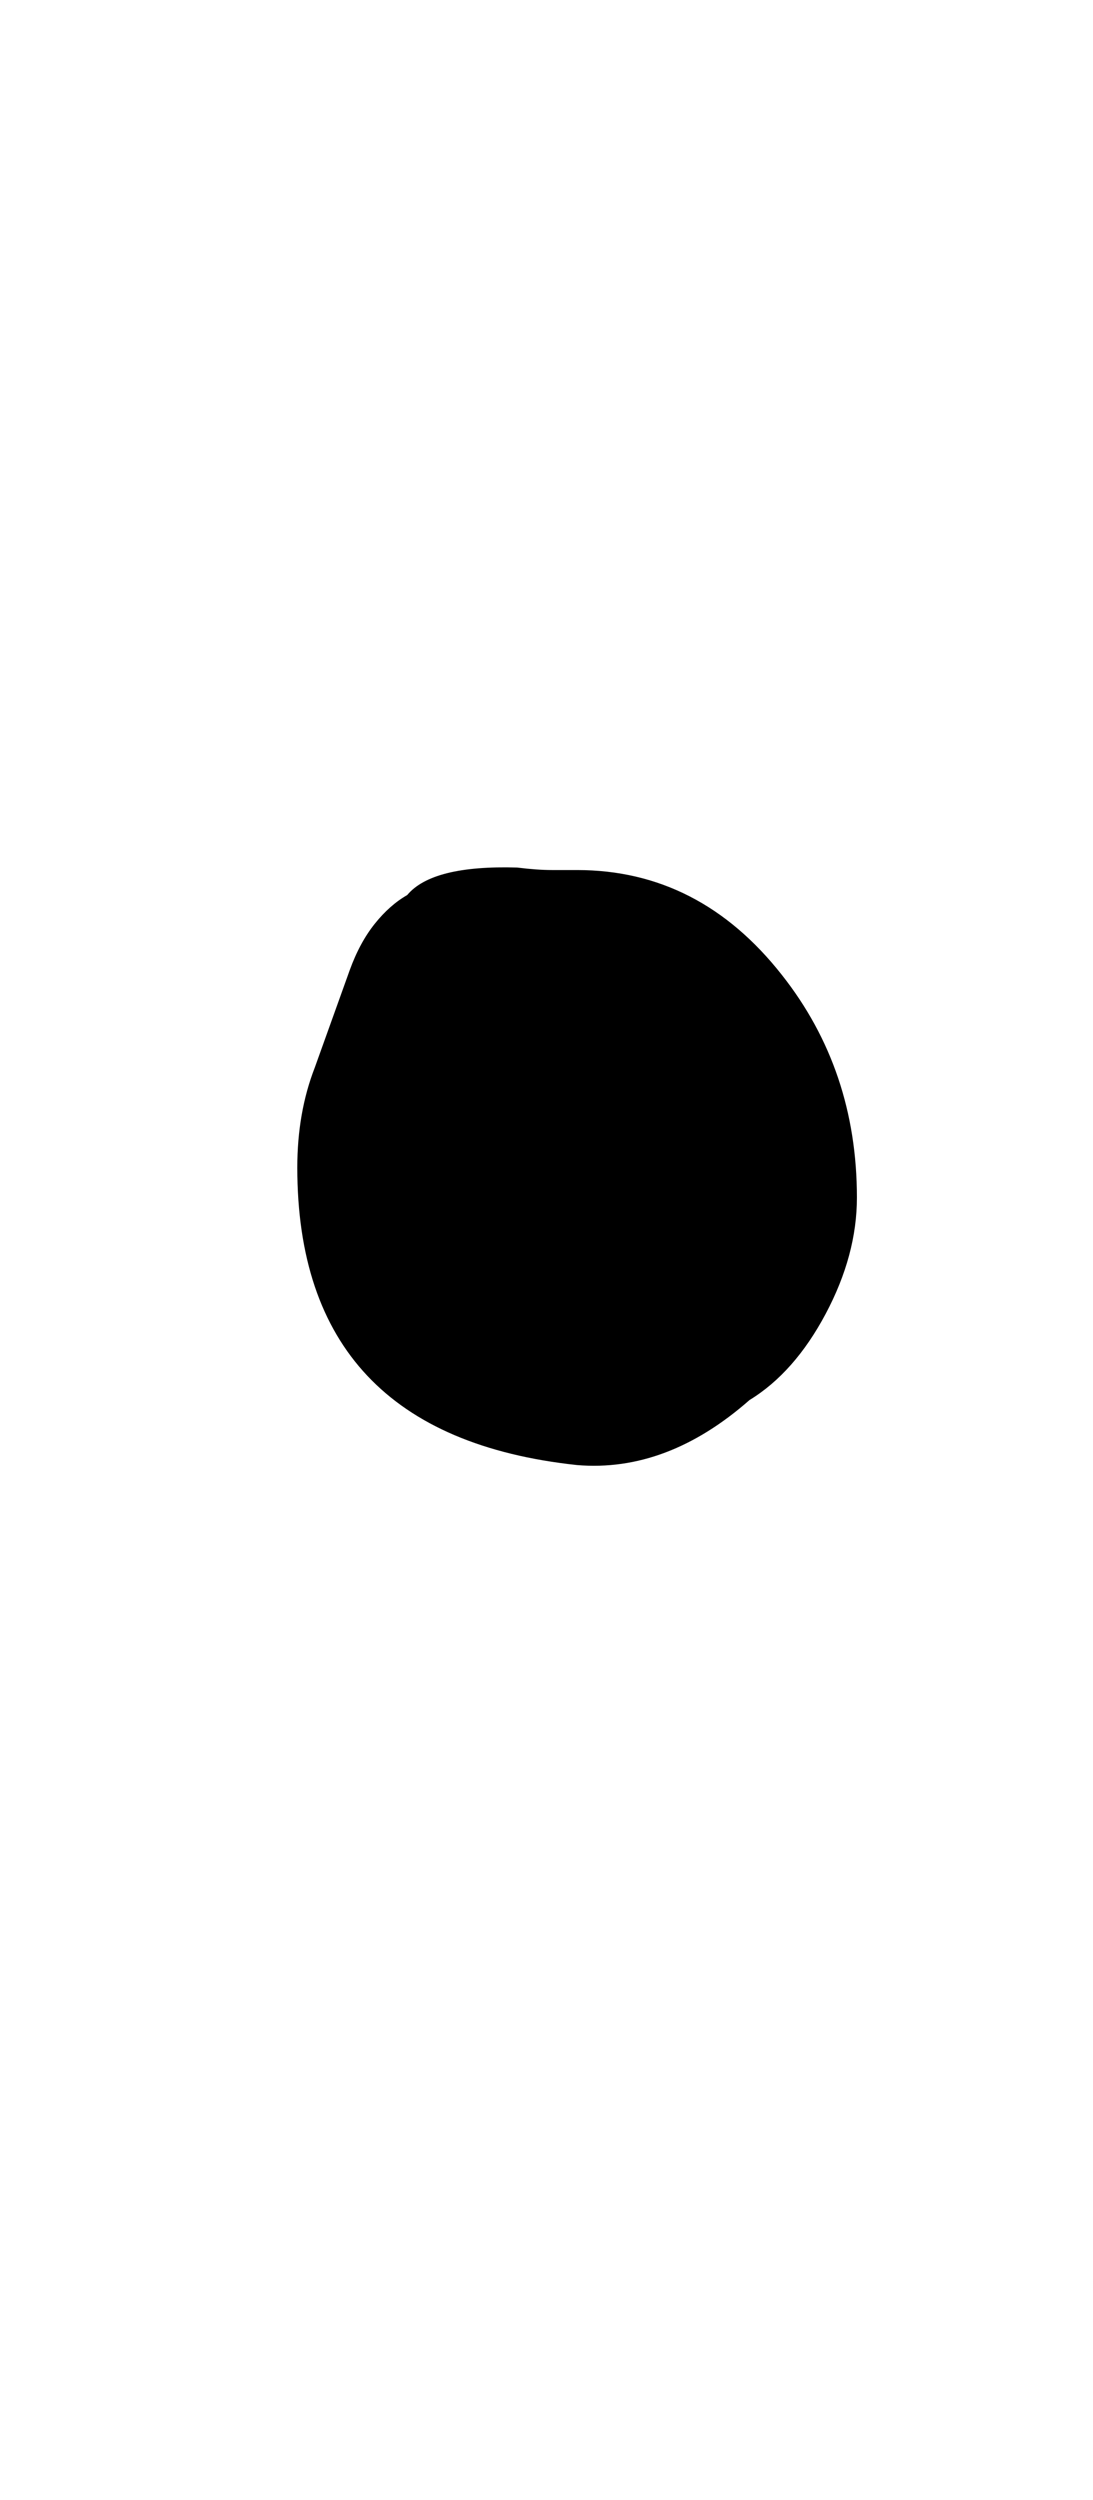
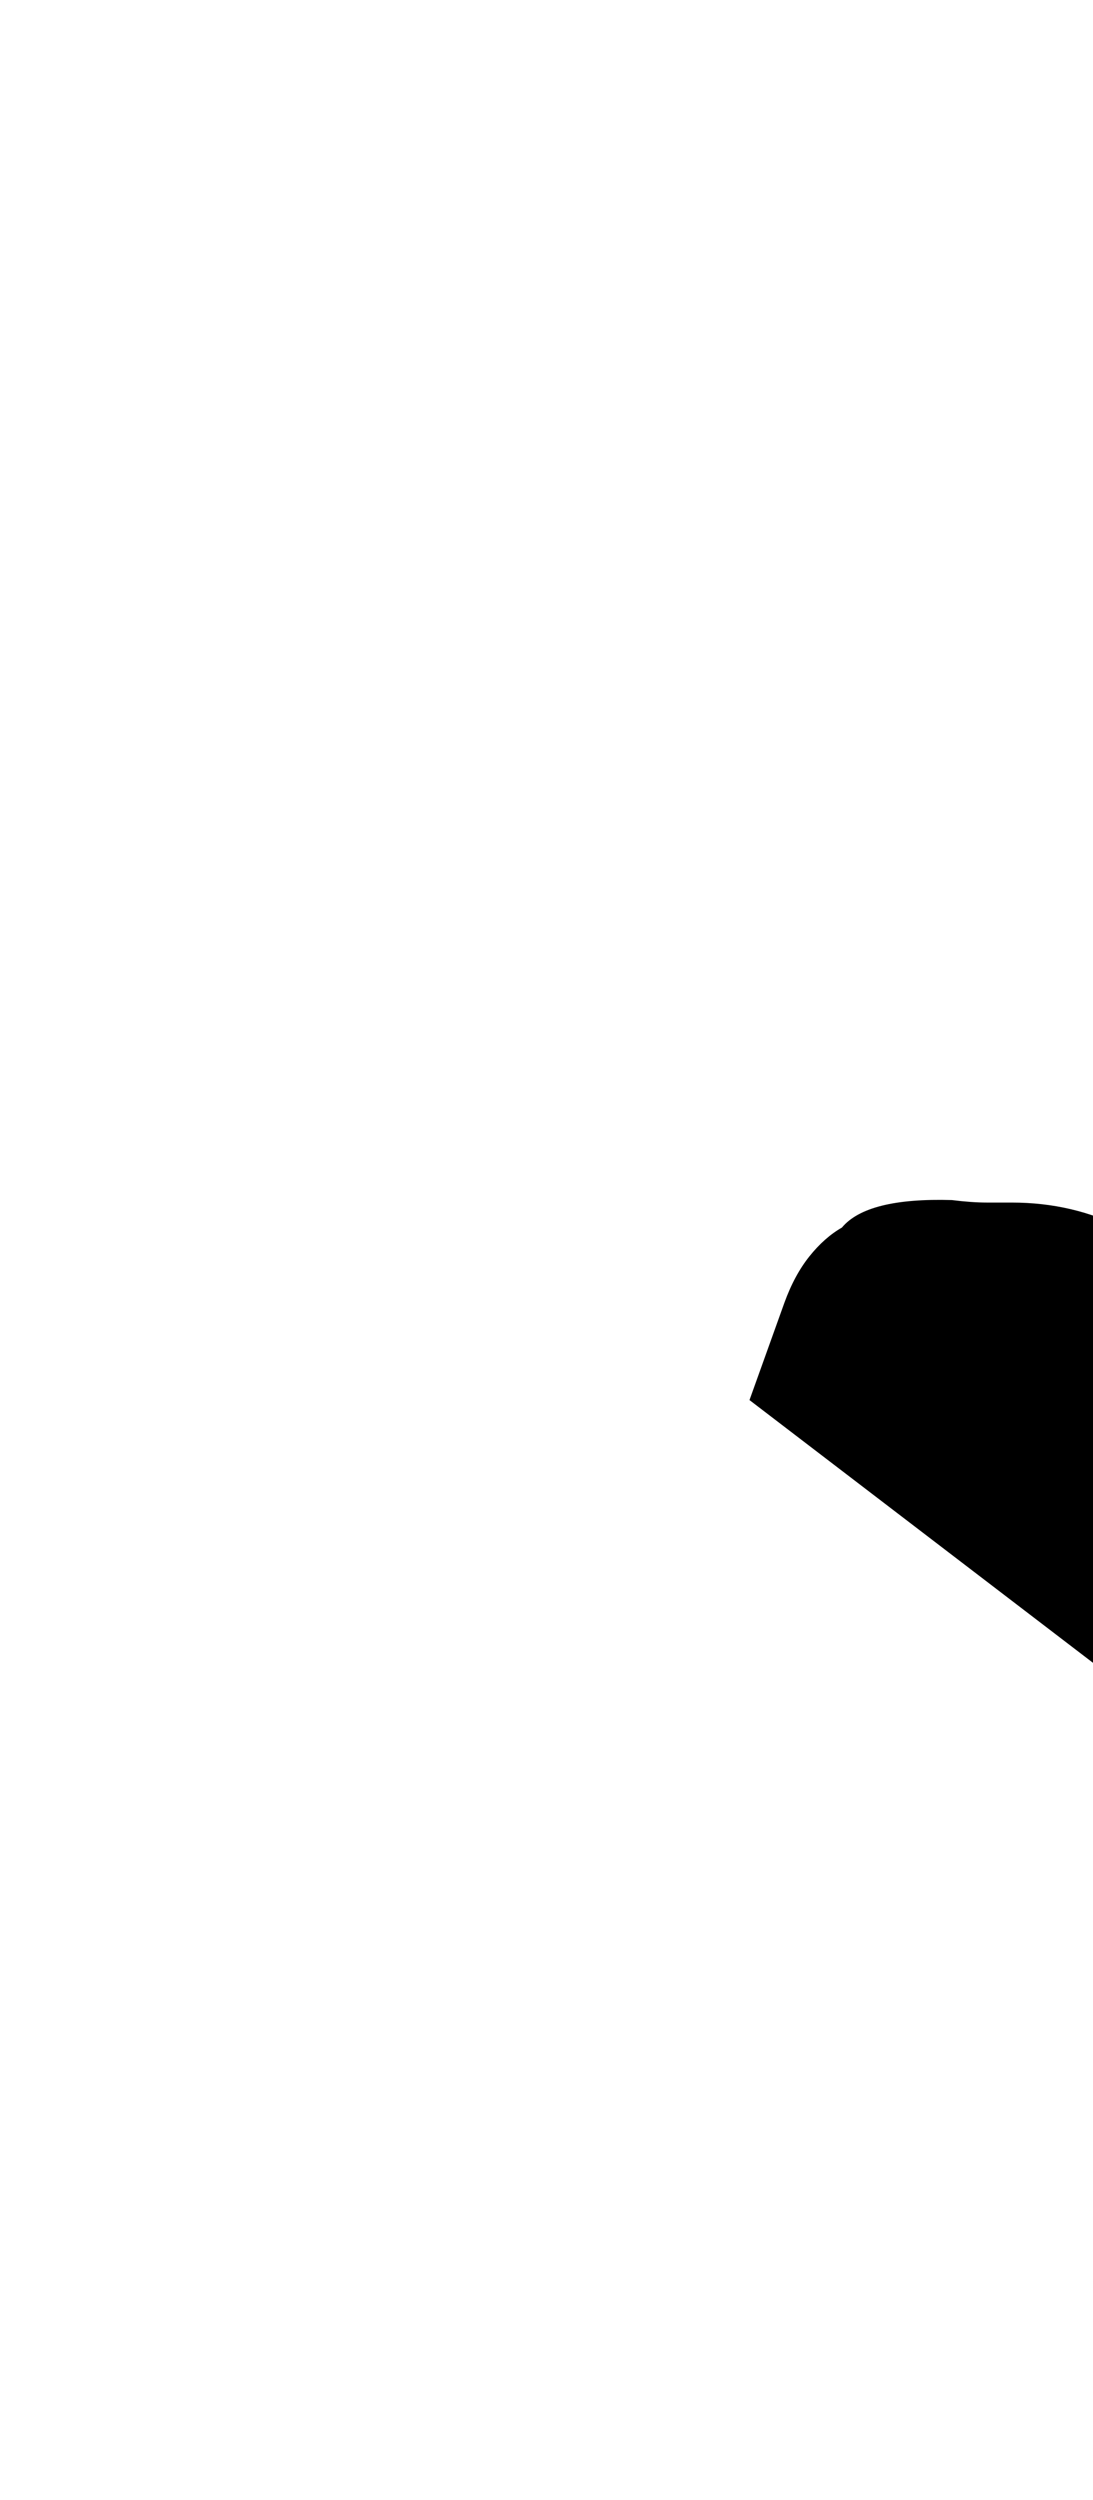
<svg xmlns="http://www.w3.org/2000/svg" version="1.1" width="14" height="32" viewBox="0 0 14 32">
  <title>bullet</title>
-   <path d="M9.6 17.92q-1.056 0.928-2.208 0.832-3.584-0.384-3.584-3.808 0-0.704 0.224-1.28l0.448-1.248q0.128-0.352 0.32-0.592t0.416-0.368q0.32-0.384 1.408-0.352 0.256 0.032 0.448 0.032h0.32q1.568 0 2.624 1.344 0.96 1.216 0.96 2.848 0 0.736-0.4 1.488t-0.976 1.104z" />
+   <path d="M9.6 17.92l0.448-1.248q0.128-0.352 0.32-0.592t0.416-0.368q0.32-0.384 1.408-0.352 0.256 0.032 0.448 0.032h0.32q1.568 0 2.624 1.344 0.96 1.216 0.96 2.848 0 0.736-0.4 1.488t-0.976 1.104z" />
</svg>